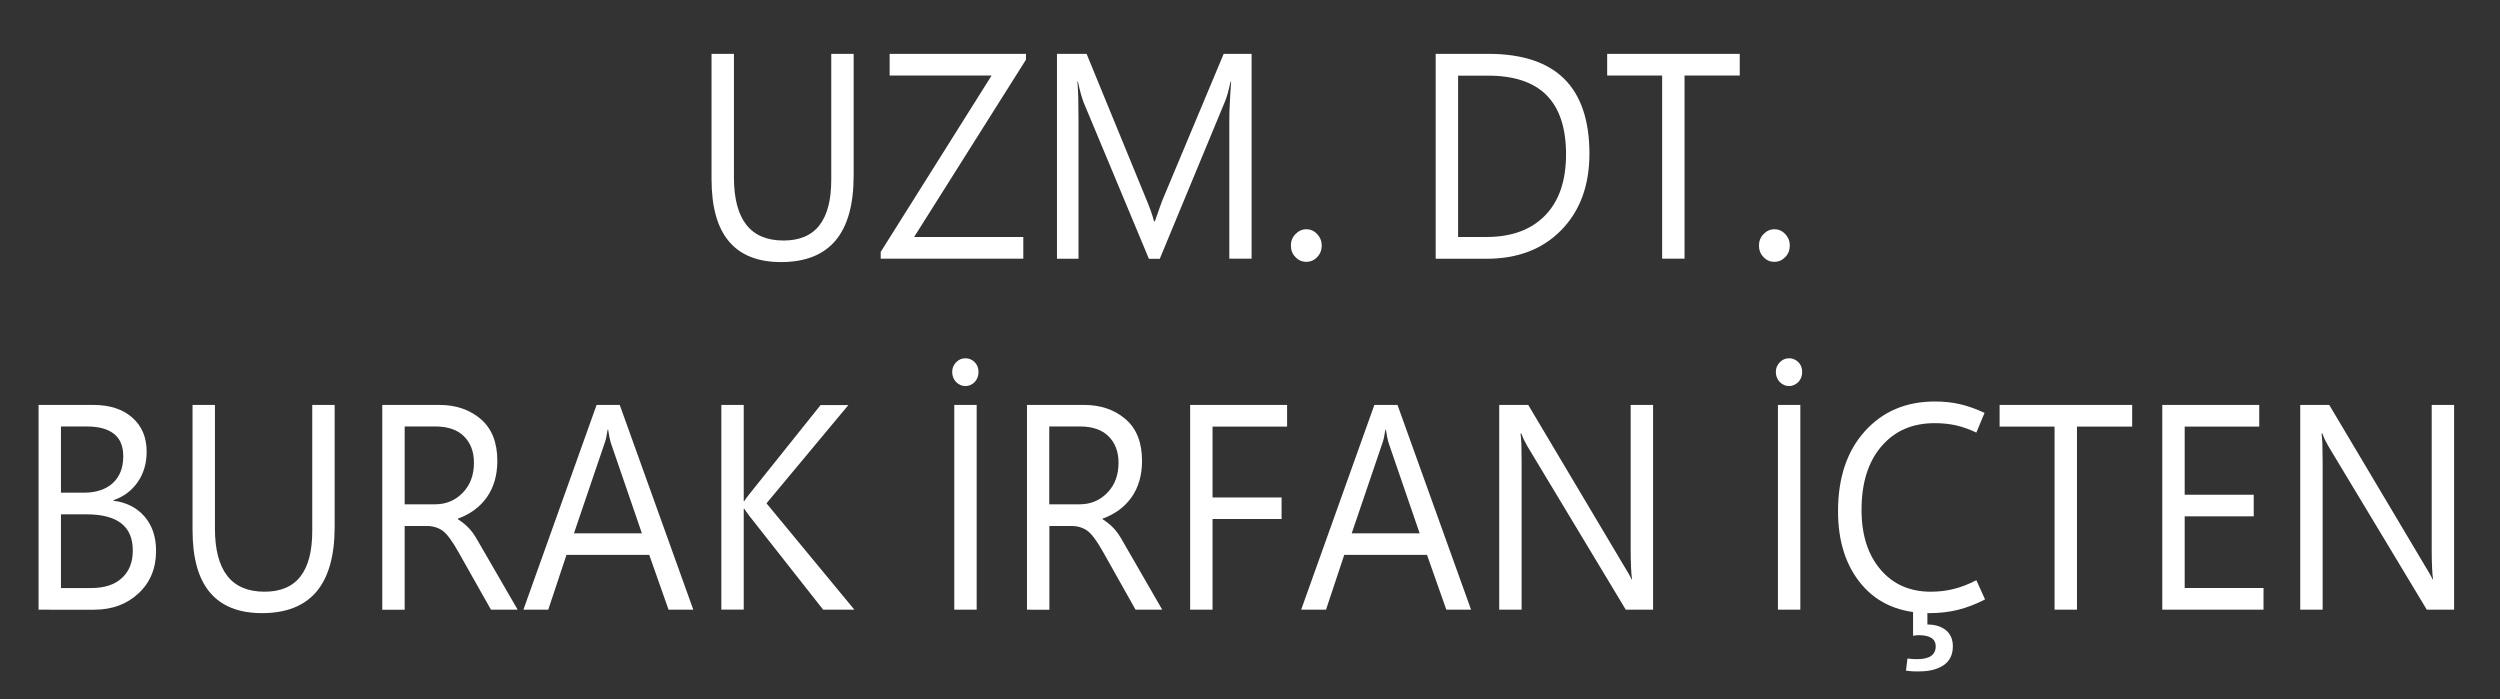
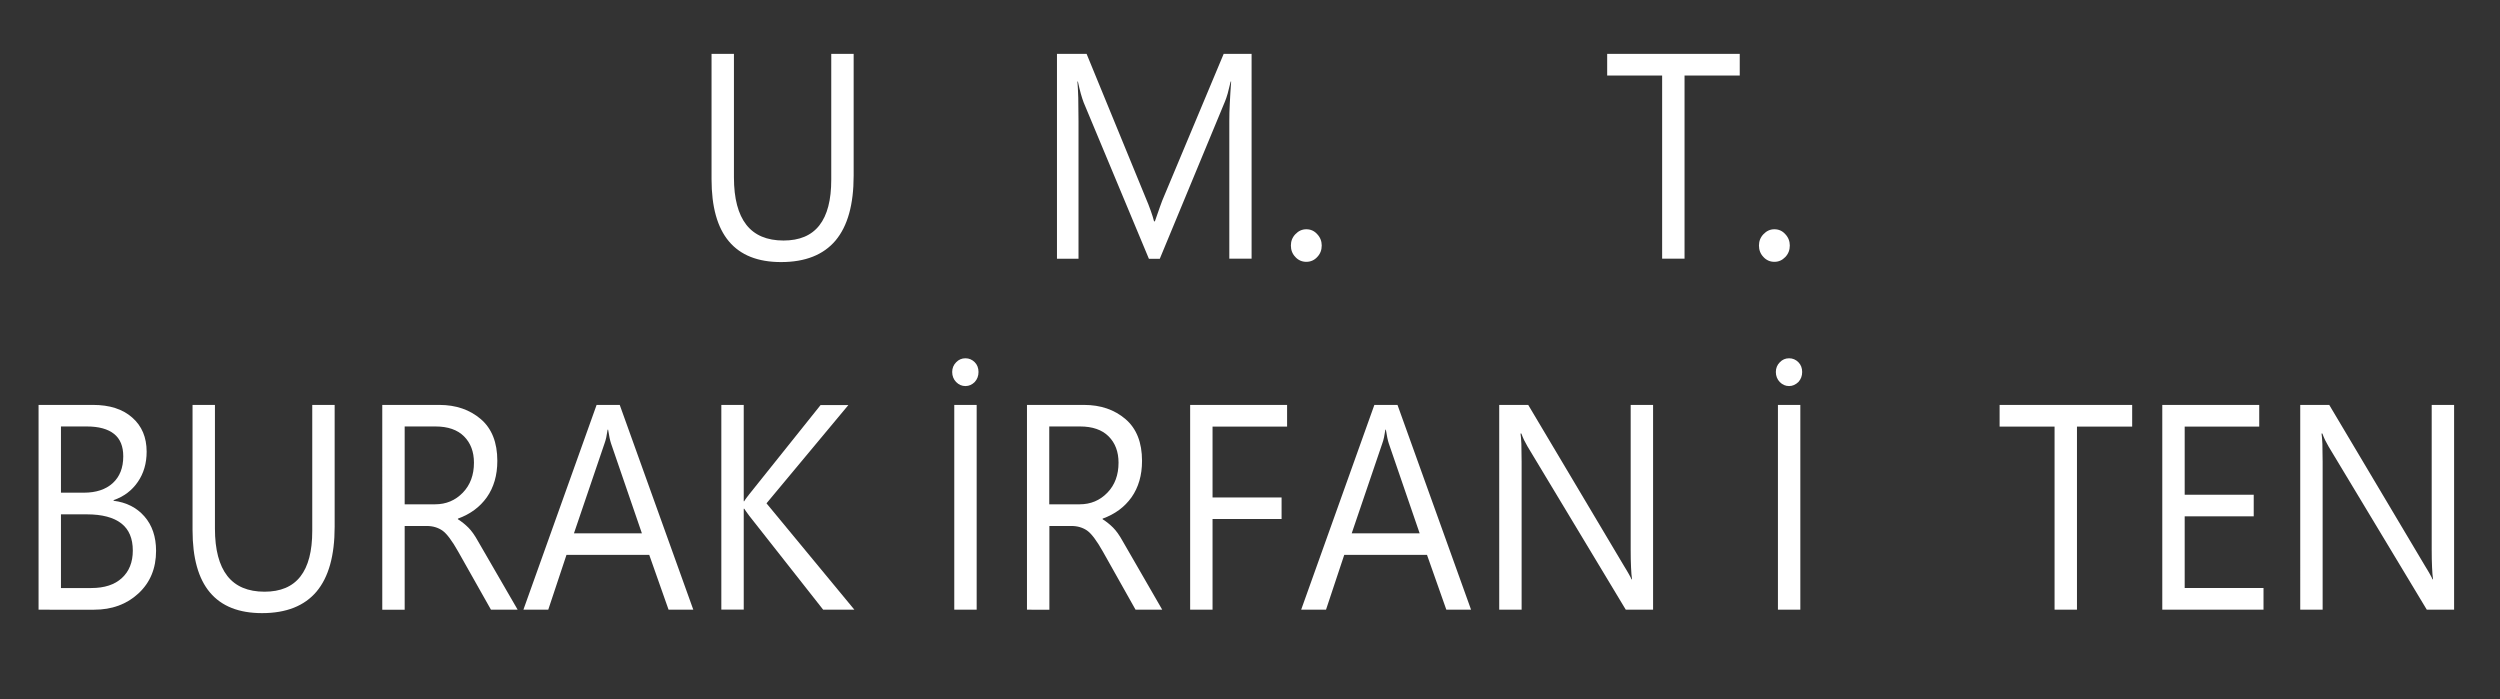
<svg xmlns="http://www.w3.org/2000/svg" version="1.1" id="katman_1" x="0px" y="0px" viewBox="0 0 2042.4 571.4" style="enable-background:new 0 0 2042.4 571.4;" xml:space="preserve">
  <rect x="0" y="0" width="2042.4" height="571.4" fill="#333333" stroke="none" />
  <style type="text/css">
	.st0{fill:none;}
	.st1{enable-background:new    ;}
	.st2{fill:#FFFFFF;}
</style>
  <rect y="172.1" class="st0" width="2042.4" height="227.2" />
  <g>
    <g class="st1">
      <path class="st2" d="M697.4,143.5c0,23.6-4.9,41.2-14.8,53c-9.9,11.7-24.7,17.6-44.5,17.6c-18.9,0-33.1-5.6-42.6-16.9    c-9.5-11.3-14.2-28.2-14.2-50.9V44h18.3V145c0,17.1,3.4,30,10.1,38.6c6.7,8.6,16.9,12.9,30.4,12.9c13.1,0,22.8-4.1,29.3-12.4    c6.5-8.3,9.7-20.7,9.7-37.3V44h18.3V143.5z" />
-       <path class="st2" d="M836,211.3H719.5v-5.5l90.6-144.1h-83.3V44h111.4v4.7l-91.4,144.9H836V211.3z" />
      <path class="st2" d="M1022.5,211.3h-18.2V99.1c0-4.4,0.1-9.4,0.4-14.8c0.3-5.4,0.6-11.4,1.1-17.7h-0.4c-0.9,3.7-1.7,7-2.4,9.7    c-0.8,2.7-1.5,4.9-2.2,6.5l-53.3,128.6h-8.9L885.3,83.7c-0.7-1.9-1.5-4.2-2.3-7.1c-0.8-2.9-1.6-6.2-2.4-10h-0.4    c0.3,3.3,0.5,7.7,0.7,13.2c0.1,5.4,0.2,12,0.2,19.6v112h-17.6V44h24.2l47.9,116.7c1.9,4.4,3.4,8.3,4.6,11.7c1.2,3.3,2,6.1,2.6,8.4    h0.7c1.6-4.6,3-8.6,4.2-12c1.2-3.4,2.3-6.3,3.3-8.5L999.7,44h22.8V211.3z" />
      <path class="st2" d="M1067.2,213.9c-3.5,0-6.5-1.3-8.9-3.9c-2.5-2.6-3.7-5.7-3.7-9.4c0-3.6,1.2-6.7,3.7-9.3c2.5-2.6,5.4-4,8.9-4    c3.5,0,6.5,1.3,8.9,4c2.5,2.6,3.7,5.8,3.7,9.3c0,3.7-1.2,6.8-3.7,9.4C1073.7,212.6,1070.7,213.9,1067.2,213.9z" />
-       <path class="st2" d="M1172.9,211.3V44h43.1c27.5,0,48.1,6.8,61.9,20.4c13.7,13.6,20.6,34,20.6,61.2c0,25.8-7.6,46.6-22.9,62.3    c-15.3,15.7-35.7,23.5-61.3,23.5H1172.9z M1191.2,61.7v131.9h23.3c20.5,0,36.4-5.9,47.8-17.6c11.4-11.7,17.1-28.4,17.1-49.9    c0-21.5-5.3-37.6-15.9-48.3c-10.6-10.7-26.6-16-47.8-16H1191.2z" />
      <path class="st2" d="M1421.2,61.7h-45v149.6h-18.3V61.7h-44.9V44h108.3V61.7z" />
      <path class="st2" d="M1449.6,213.9c-3.5,0-6.5-1.3-8.9-3.9c-2.5-2.6-3.7-5.7-3.7-9.4c0-3.6,1.2-6.7,3.7-9.3c2.5-2.6,5.4-4,8.9-4    c3.5,0,6.5,1.3,8.9,4c2.5,2.6,3.7,5.8,3.7,9.3c0,3.7-1.2,6.8-3.7,9.4C1456,212.6,1453.1,213.9,1449.6,213.9z" />
      <path class="st2" d="M31.5,498.1V330.8H76c13.5,0,24.2,3.4,32,10.3c7.9,6.9,11.8,16.2,11.8,27.9c0,9.5-2.4,17.7-7.2,24.7    c-4.8,7-11.4,12-19.8,14.9v0.5c10.5,1.3,18.9,5.6,25.2,12.8c6.3,7.2,9.5,16.6,9.5,28.1c0,14.3-4.8,25.9-14.4,34.8    c-9.6,8.9-21.7,13.3-36.2,13.3H31.5z M49.8,348.5v54h18.7c10,0,17.9-2.6,23.6-7.8c5.7-5.2,8.6-12.5,8.6-21.9    c0-8.2-2.5-14.3-7.5-18.3c-5-4-12.4-6.1-22.3-6.1H49.8z M49.8,420.2v60.2h24.8c10.7,0,19.1-2.7,25-8.2c5.9-5.4,8.9-12.9,8.9-22.4    c0-9.9-3.1-17.3-9.4-22.2c-6.3-4.9-15.7-7.4-28.2-7.4H49.8z" />
      <path class="st2" d="M273.4,430.3c0,23.6-4.9,41.2-14.8,53c-9.9,11.7-24.7,17.6-44.5,17.6c-18.9,0-33.1-5.6-42.6-16.9    c-9.5-11.3-14.2-28.2-14.2-50.9V330.8h18.3v101.1c0,17.1,3.4,30,10.1,38.6c6.7,8.6,16.9,12.9,30.4,12.9c13.1,0,22.8-4.1,29.3-12.4    c6.5-8.3,9.7-20.7,9.7-37.3V330.8h18.3V430.3z" />
      <path class="st2" d="M422.9,498.1h-21.8l-26.8-47.5c-5-8.9-9.3-14.6-12.8-17.1c-3.6-2.5-7.9-3.8-12.9-3.8h-18v68.4h-18.3V330.8    h46.6c13.6,0,24.9,3.9,33.9,11.6s13.5,19.1,13.5,34.1c0,11.8-2.9,21.7-8.6,29.8c-5.7,8-13.6,13.8-23.6,17.4v0.5    c3.3,2.1,6.1,4.4,8.6,6.9c2.5,2.5,5.1,6.1,7.8,11L422.9,498.1z M330.6,348.5V412h24.8c9.1,0,16.6-3.2,22.7-9.5    c6.1-6.3,9.1-14.5,9.1-24.5c0-8.9-2.7-16.1-8.1-21.5c-5.4-5.4-13.2-8.1-23.4-8.1H330.6z" />
      <path class="st2" d="M427.6,498.1l59.8-167.3h18.9l60.1,167.3h-20.2l-15.8-44.8h-67.6l-14.9,44.8H427.6z M468.9,435.7h55.5    l-25.2-73.4c-0.4-1.2-0.8-2.7-1.2-4.6c-0.4-1.9-0.8-4.1-1.2-6.7h-0.4c-0.4,2.3-0.7,4.4-1.1,6.3c-0.4,1.9-0.9,3.5-1.4,4.9    L468.9,435.7z" />
      <path class="st2" d="M698,498.1h-25.5l-60.3-76.6c-1.1-1.5-2-2.7-2.7-3.7c-0.7-1-1.2-1.7-1.5-2.2h-0.4v82.4h-18.3V330.8h18.3v78.7    h0.4c0.5-0.9,1.1-1.8,1.8-2.7c0.7-1,1.5-2,2.3-3l58.3-72.9h22.7l-66.9,80.3L698,498.1z" />
      <path class="st2" d="M788.7,315.4c-2.9,0-5.4-1.1-7.6-3.3c-2.1-2.2-3.2-5-3.2-8.2c0-3.1,1.1-5.8,3.2-7.9c2.1-2.2,4.6-3.3,7.6-3.3    c3,0,5.5,1.1,7.6,3.2c2.1,2.1,3.1,4.8,3.1,8c0,3.2-1,5.9-3.1,8.2C794.2,314.2,791.7,315.4,788.7,315.4z M797.9,498.1h-18.3V330.8    h18.3V498.1z" />
      <path class="st2" d="M949.5,498.1h-21.8L901,450.6c-5-8.9-9.3-14.6-12.8-17.1c-3.6-2.5-7.9-3.8-12.9-3.8h-18v68.4H839V330.8h46.6    c13.6,0,24.9,3.9,33.9,11.6s13.5,19.1,13.5,34.1c0,11.8-2.9,21.7-8.6,29.8c-5.7,8-13.6,13.8-23.6,17.4v0.5    c3.3,2.1,6.1,4.4,8.6,6.9c2.5,2.5,5.1,6.1,7.8,11L949.5,498.1z M857.2,348.5V412h24.8c9.1,0,16.6-3.2,22.7-9.5    c6.1-6.3,9.1-14.5,9.1-24.5c0-8.9-2.7-16.1-8.1-21.5c-5.4-5.4-13.2-8.1-23.4-8.1H857.2z" />
      <path class="st2" d="M1051.5,348.5h-60.9v57.9h56.4V424h-56.4v74.1h-18.3V330.8h79.2V348.5z" />
      <path class="st2" d="M1063,498.1l59.8-167.3h18.9l60.1,167.3h-20.2l-15.8-44.8h-67.6l-14.9,44.8H1063z M1104.3,435.7h55.5    l-25.2-73.4c-0.4-1.2-0.8-2.7-1.2-4.6c-0.4-1.9-0.8-4.1-1.2-6.7h-0.4c-0.4,2.3-0.7,4.4-1.1,6.3c-0.4,1.9-0.9,3.5-1.4,4.9    L1104.3,435.7z" />
      <path class="st2" d="M1350.6,498.1h-22.4l-80.3-133.4c-1-1.7-1.9-3.4-2.8-5.2c-0.8-1.8-1.6-3.5-2.2-5.3h-0.7    c0.3,1.8,0.5,4.6,0.7,8.4c0.1,3.8,0.2,8.7,0.2,14.6v120.9h-18.3V330.8h23.7l78.1,131.3c1.7,2.7,3,5,4.1,6.9    c1.1,1.9,1.8,3.3,2.2,4.3h0.4c-0.4-2.4-0.6-5.7-0.8-9.8c-0.2-4.1-0.3-9.1-0.3-14.8V330.8h18.3V498.1z" />
      <path class="st2" d="M1461.6,315.4c-2.9,0-5.4-1.1-7.6-3.3c-2.1-2.2-3.2-5-3.2-8.2c0-3.1,1.1-5.8,3.2-7.9c2.1-2.2,4.6-3.3,7.6-3.3    c3,0,5.5,1.1,7.6,3.2c2.1,2.1,3.1,4.8,3.1,8c0,3.2-1,5.9-3.1,8.2C1467,314.2,1464.5,315.4,1461.6,315.4z M1470.8,498.1h-18.3    V330.8h18.3V498.1z" />
-       <path class="st2" d="M1621.7,489.7c-7.5,3.9-14.9,6.7-22.1,8.5c-7.2,1.8-15,2.7-23.4,2.7c-23.6,0-41.9-7.7-55-23    c-13.1-15.3-19.6-35.4-19.6-60.3c0-27.3,7.3-49.1,21.9-65.3c14.6-16.2,33.7-24.3,57.2-24.3c7.3,0,14.2,0.7,20.6,2.2    c6.4,1.5,13.1,3.9,20,7.1l-6.7,16.1c-5.7-2.7-11.3-4.7-16.6-5.9c-5.4-1.2-11.2-1.8-17.4-1.8c-18.3,0-32.8,6.3-43.6,19    c-10.8,12.6-16.2,29.9-16.2,51.8c0,20.5,5.2,36.7,15.5,48.8c10.3,12.1,24,18.1,41.1,18.1c6.3,0,12.5-0.7,18.6-2.2    c6.1-1.5,12.2-3.9,18.6-7.2L1621.7,489.7z M1574.6,498.1v12.1c6.4,0,11.4,1.6,15.2,4.7c3.7,3.1,5.6,7.5,5.6,13.1    c0,6.8-2.5,12-7.5,15.4c-5,3.4-11.6,5.1-20,5.1c-3,0-5.1,0-6.1-0.1c-1.1-0.1-2.6-0.2-4.7-0.5l1.2-9.9c1.9,0.2,3.4,0.3,4.6,0.4    c1.2,0.1,2.2,0.1,3.2,0.1c5.1,0,9-0.9,11.5-2.6c2.5-1.8,3.8-4.4,3.8-7.9c0-3-1.2-5.3-3.5-6.8c-2.3-1.5-5.8-2.3-10.6-2.3    c-0.4,0-0.9,0-1.6,0.1c-0.7,0.1-1.7,0.2-2.8,0.4v-21.2H1574.6z" />
      <path class="st2" d="M1741.8,348.5h-45v149.6h-18.3V348.5h-44.9v-17.7h108.3V348.5z" />
      <path class="st2" d="M1849.2,498.1h-82.7V330.8h79.2v17.7h-60.9v55.7h56.4v17.6h-56.4v58.6h64.4V498.1z" />
      <path class="st2" d="M2005,498.1h-22.4l-80.3-133.4c-1-1.7-1.9-3.4-2.8-5.2c-0.8-1.8-1.6-3.5-2.2-5.3h-0.7    c0.3,1.8,0.5,4.6,0.7,8.4c0.1,3.8,0.2,8.7,0.2,14.6v120.9h-18.3V330.8h23.7l78.1,131.3c1.7,2.7,3,5,4.1,6.9    c1.1,1.9,1.8,3.3,2.2,4.3h0.4c-0.4-2.4-0.6-5.7-0.8-9.8c-0.2-4.1-0.3-9.1-0.3-14.8V330.8h18.3V498.1z" />
    </g>
  </g>
</svg>